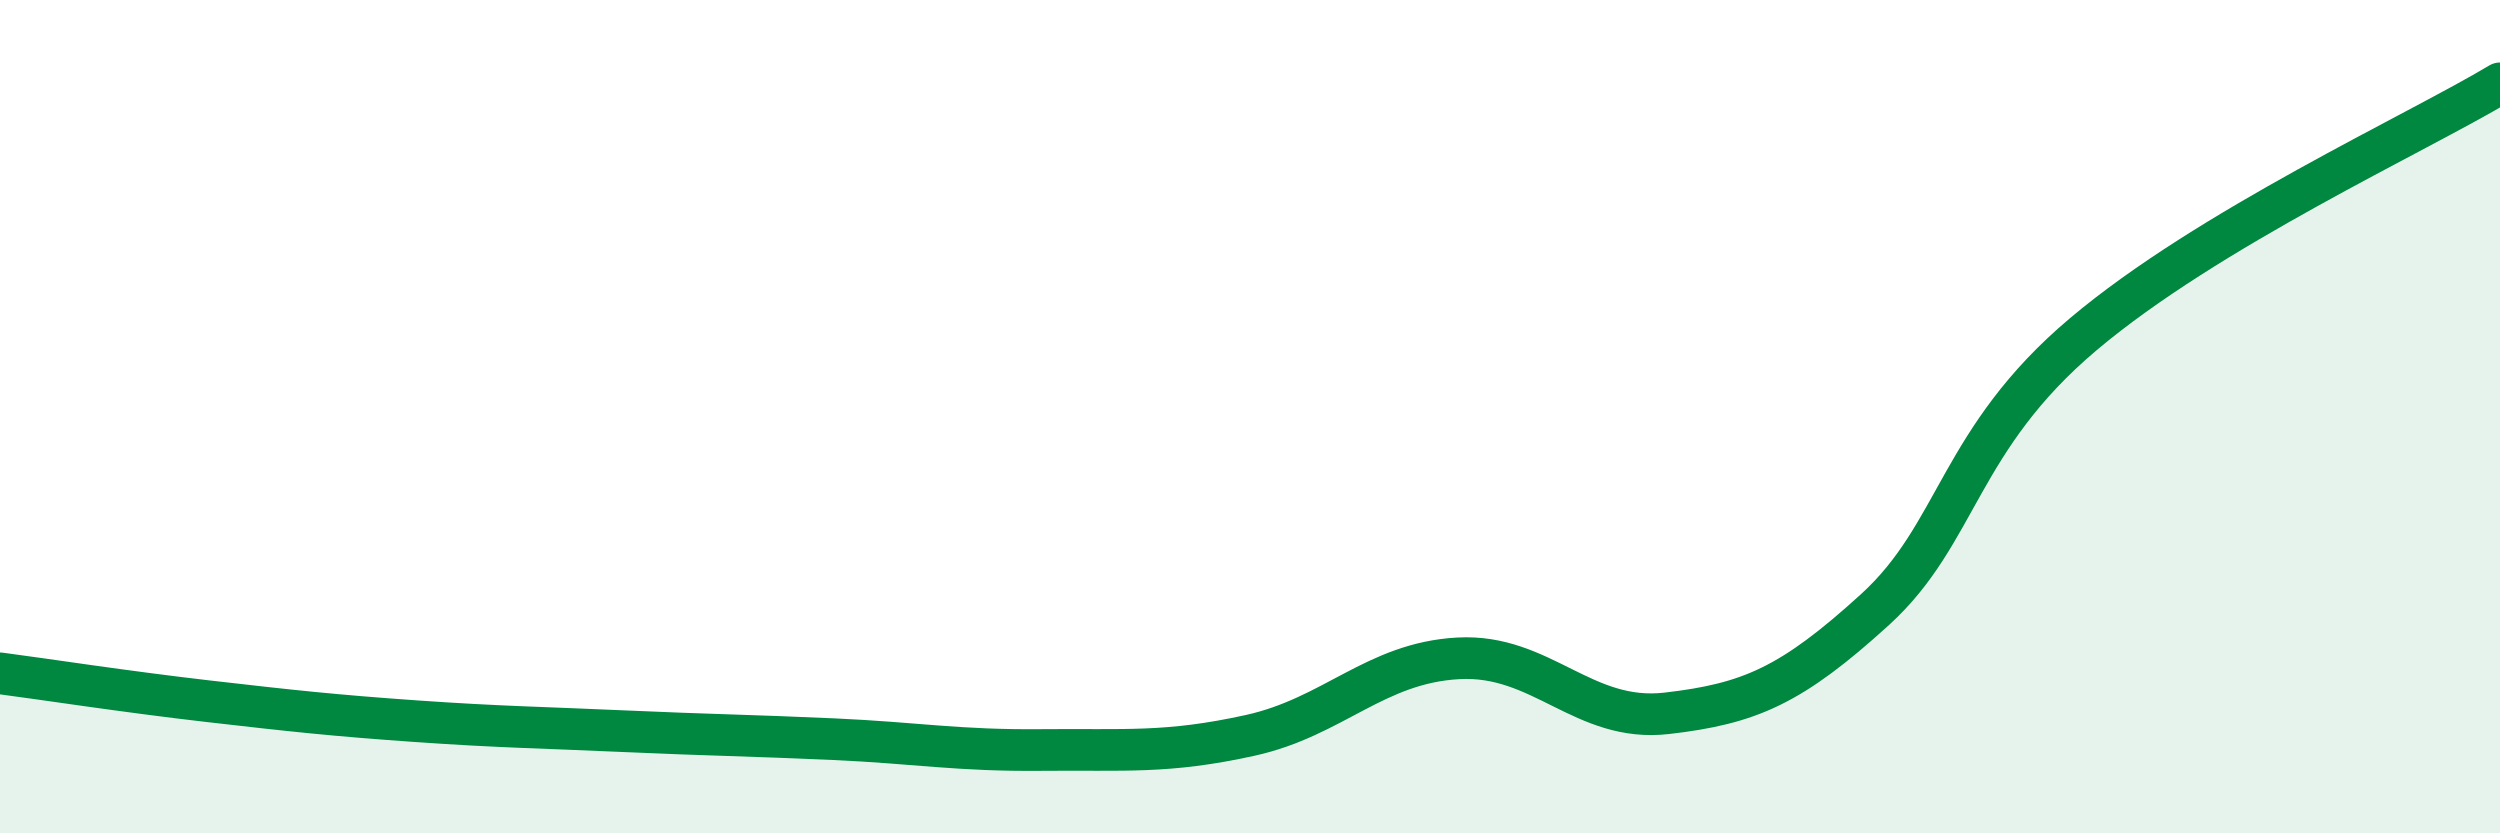
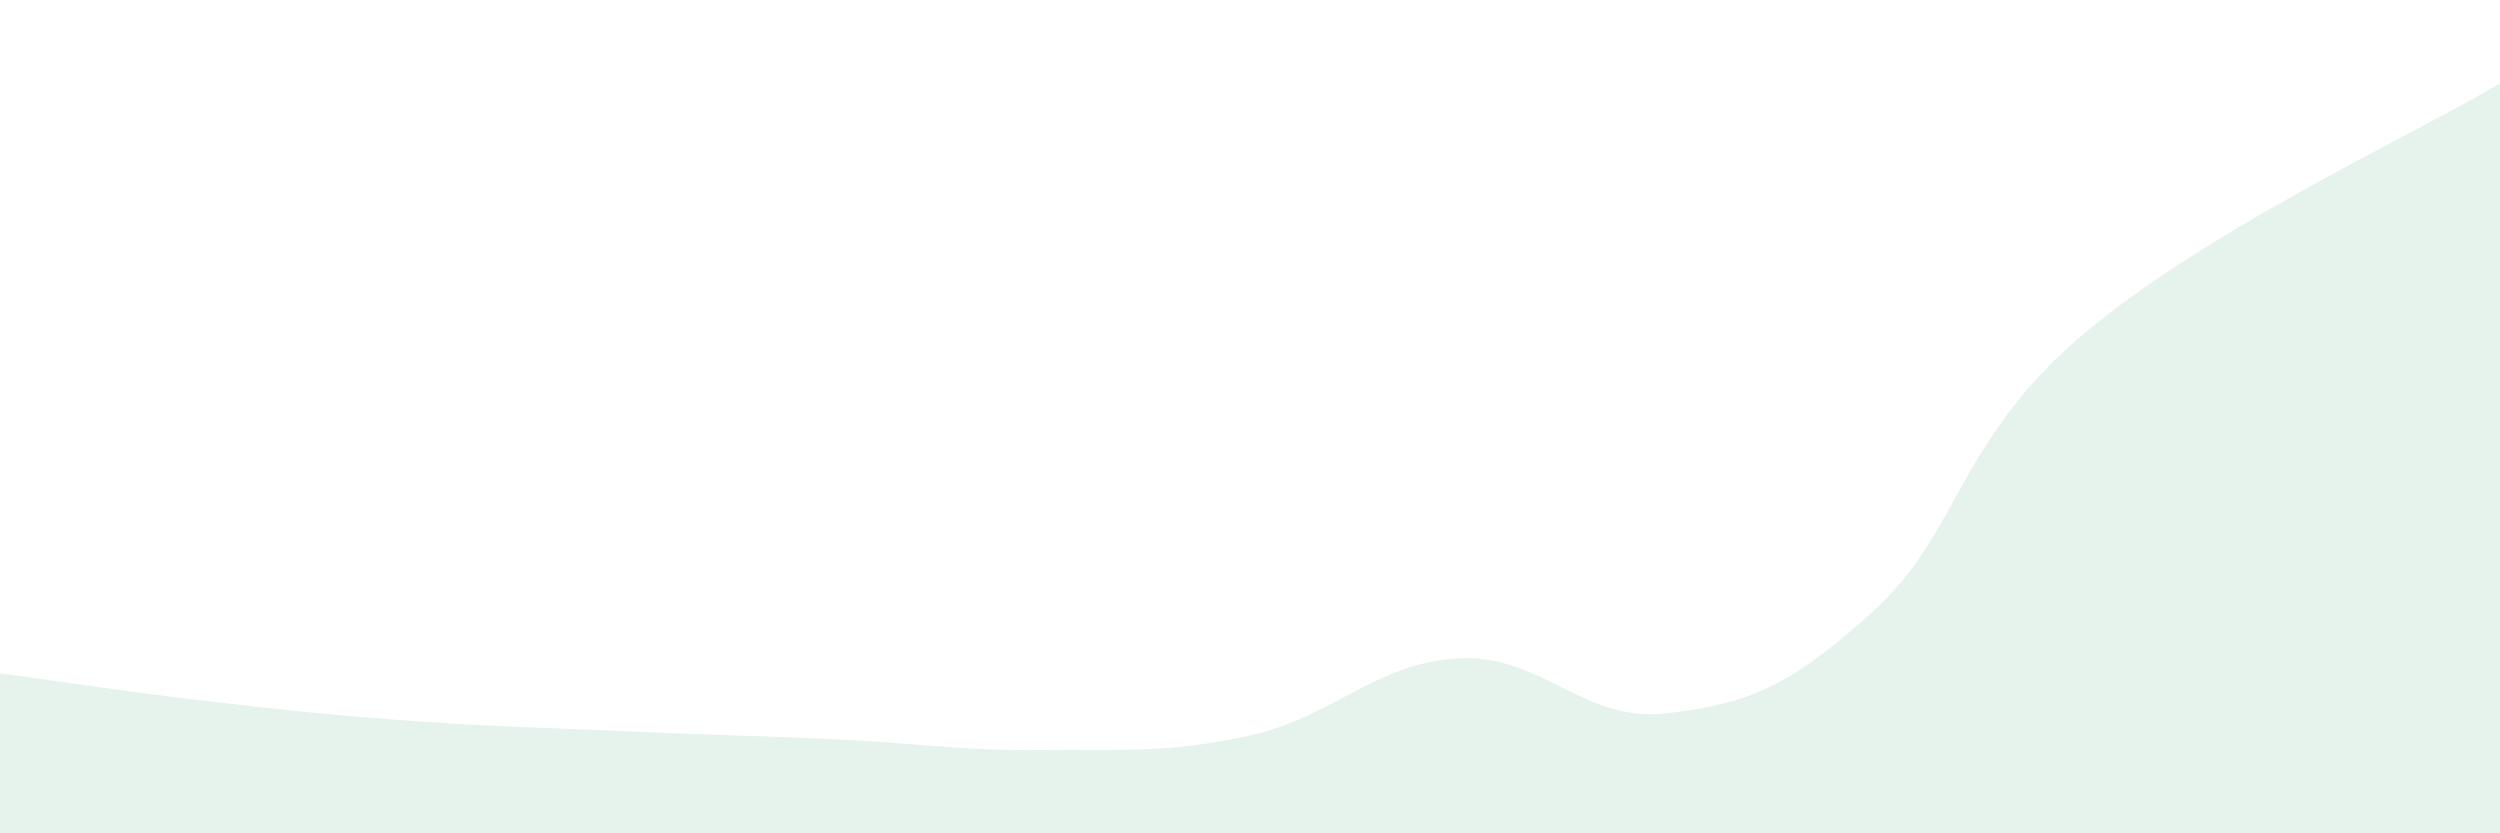
<svg xmlns="http://www.w3.org/2000/svg" width="60" height="20" viewBox="0 0 60 20">
  <path d="M 0,16.16 C 1,16.29 3,16.6 5,16.83 C 7,17.06 8,17.17 10,17.31 C 12,17.45 13,17.46 15,17.55 C 17,17.64 18,17.65 20,17.74 C 22,17.83 23,18.02 25,18 C 27,17.98 28,18.09 30,17.65 C 32,17.21 33,15.91 35,15.8 C 37,15.69 38,17.35 40,17.12 C 42,16.89 43,16.45 45,14.63 C 47,12.81 47,10.55 50,8.02 C 53,5.49 58,3.2 60,2L60 20L0 20Z" fill="#008740" opacity="0.1" stroke-linecap="round" stroke-linejoin="round" />
-   <path d="M 0,16.16 C 1,16.29 3,16.6 5,16.83 C 7,17.06 8,17.17 10,17.31 C 12,17.45 13,17.46 15,17.55 C 17,17.64 18,17.65 20,17.74 C 22,17.83 23,18.02 25,18 C 27,17.98 28,18.09 30,17.65 C 32,17.21 33,15.91 35,15.8 C 37,15.69 38,17.35 40,17.12 C 42,16.89 43,16.45 45,14.63 C 47,12.81 47,10.55 50,8.02 C 53,5.49 58,3.2 60,2" stroke="#008740" stroke-width="1" fill="none" stroke-linecap="round" stroke-linejoin="round" />
</svg>